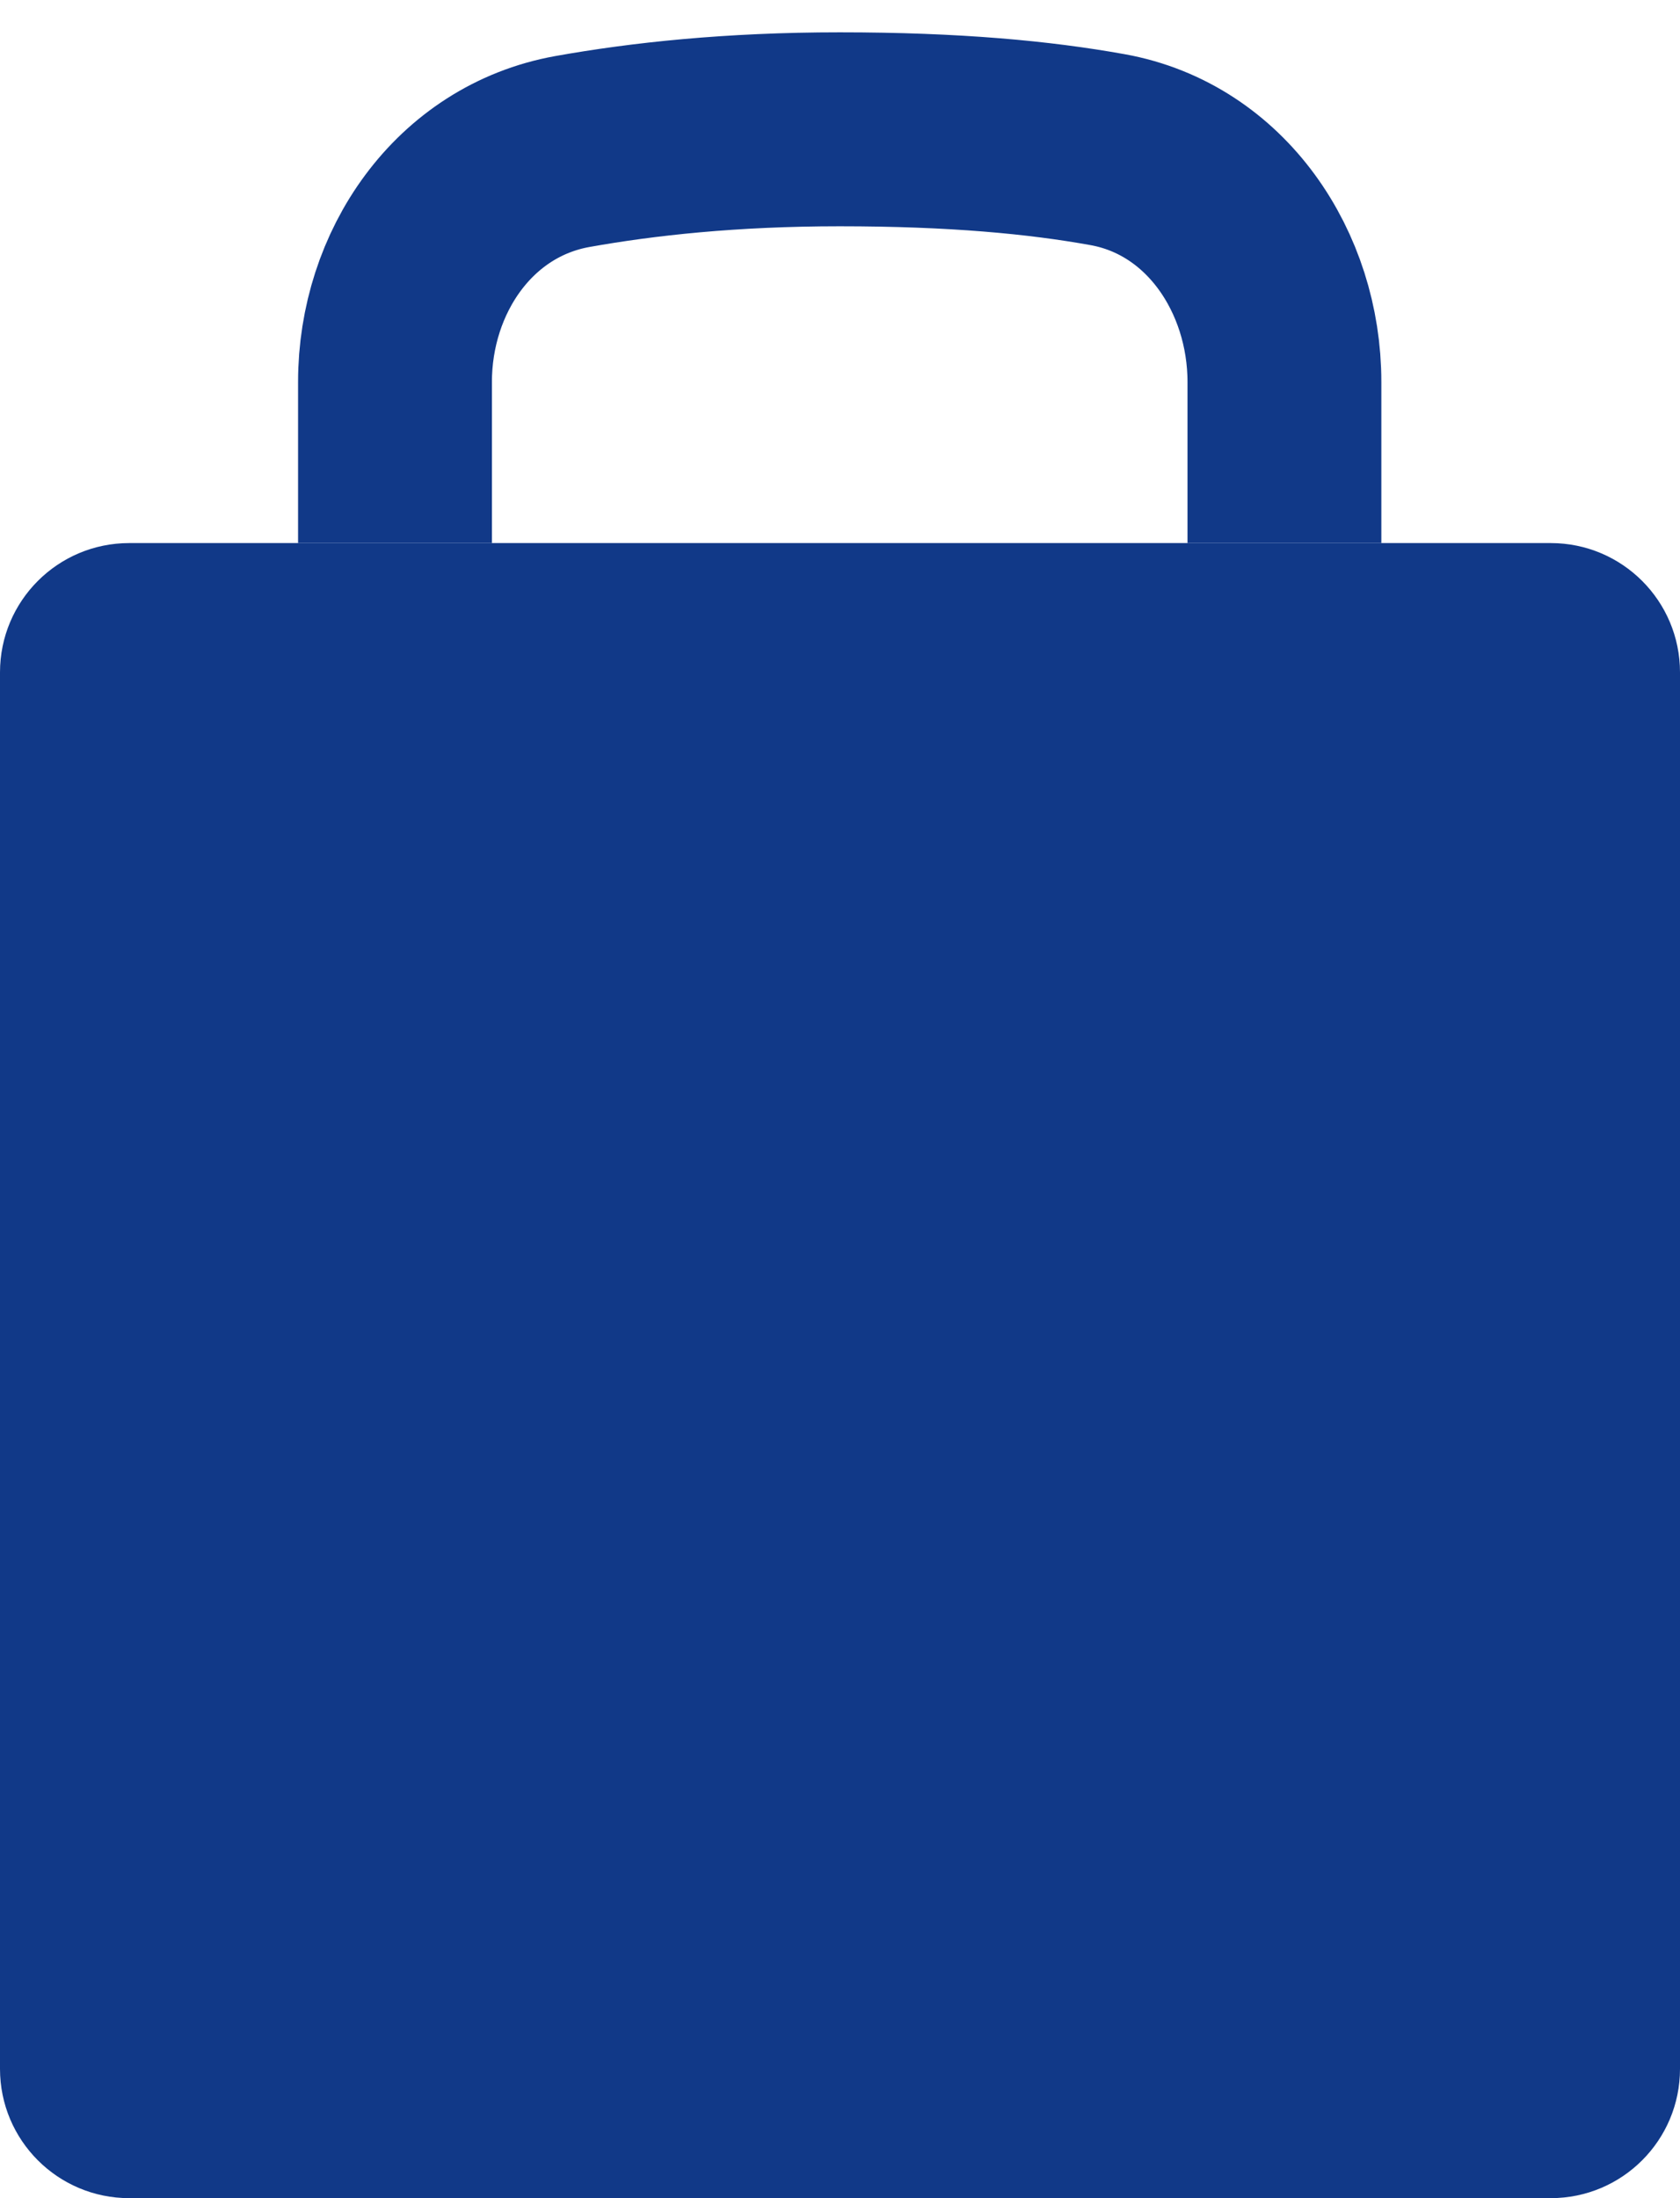
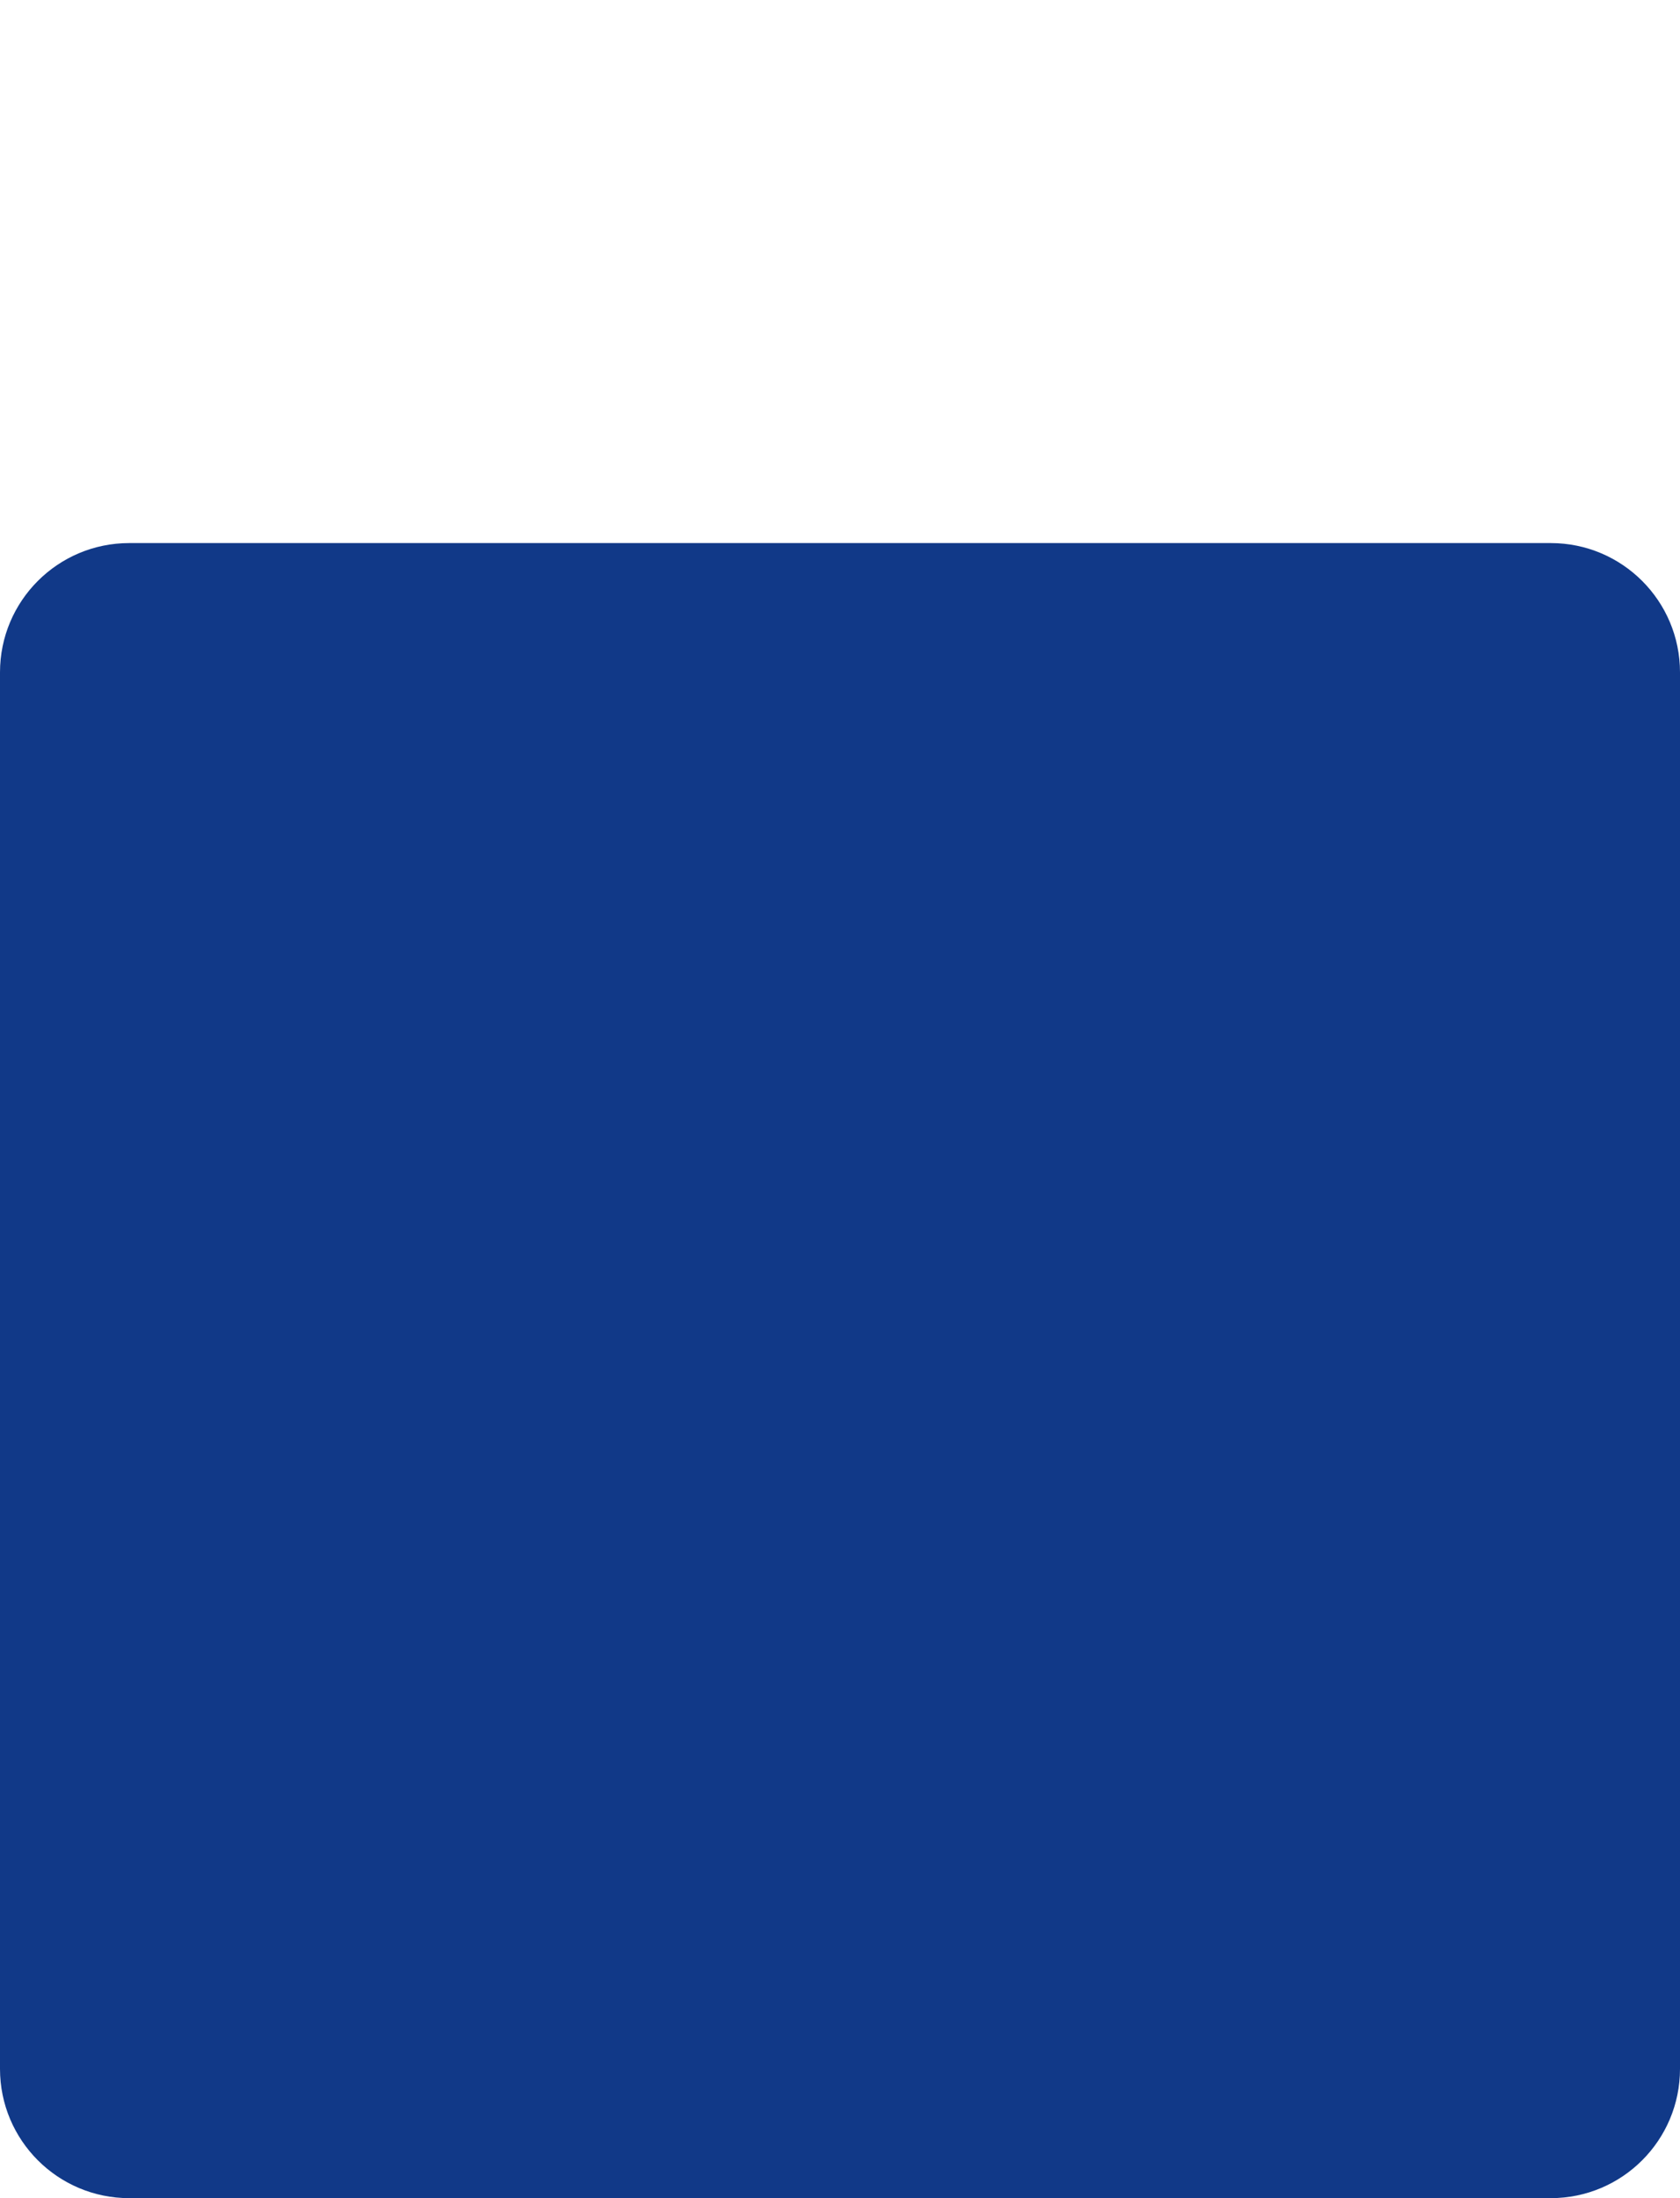
<svg xmlns="http://www.w3.org/2000/svg" width="26" height="34" viewBox="0 0 26 34" fill="none">
-   <path d="M24 8.4H2C0.895 8.4 0 9.295 0 10.4V32C0 33.105 0.895 34 2 34H24C25.105 34 26 33.105 26 32V10.4C26 9.295 25.105 8.4 24 8.4Z" fill="#113988" />
-   <path d="M6.113 8.4V5.908C6.113 4.207 7.182 2.645 8.857 2.344C9.947 2.149 11.316 2 12.996 2C14.775 2 16.088 2.125 17.142 2.315C18.817 2.617 19.878 4.207 19.878 5.908V8.4" stroke="#113988" stroke-width="3" />
+   <path d="M24 8.4H2C0.895 8.4 0 9.295 0 10.4V32C0 33.105 0.895 34 2 34H24C25.105 34 26 33.105 26 32V10.4C26 9.295 25.105 8.4 24 8.4" fill="#113988" />
</svg>